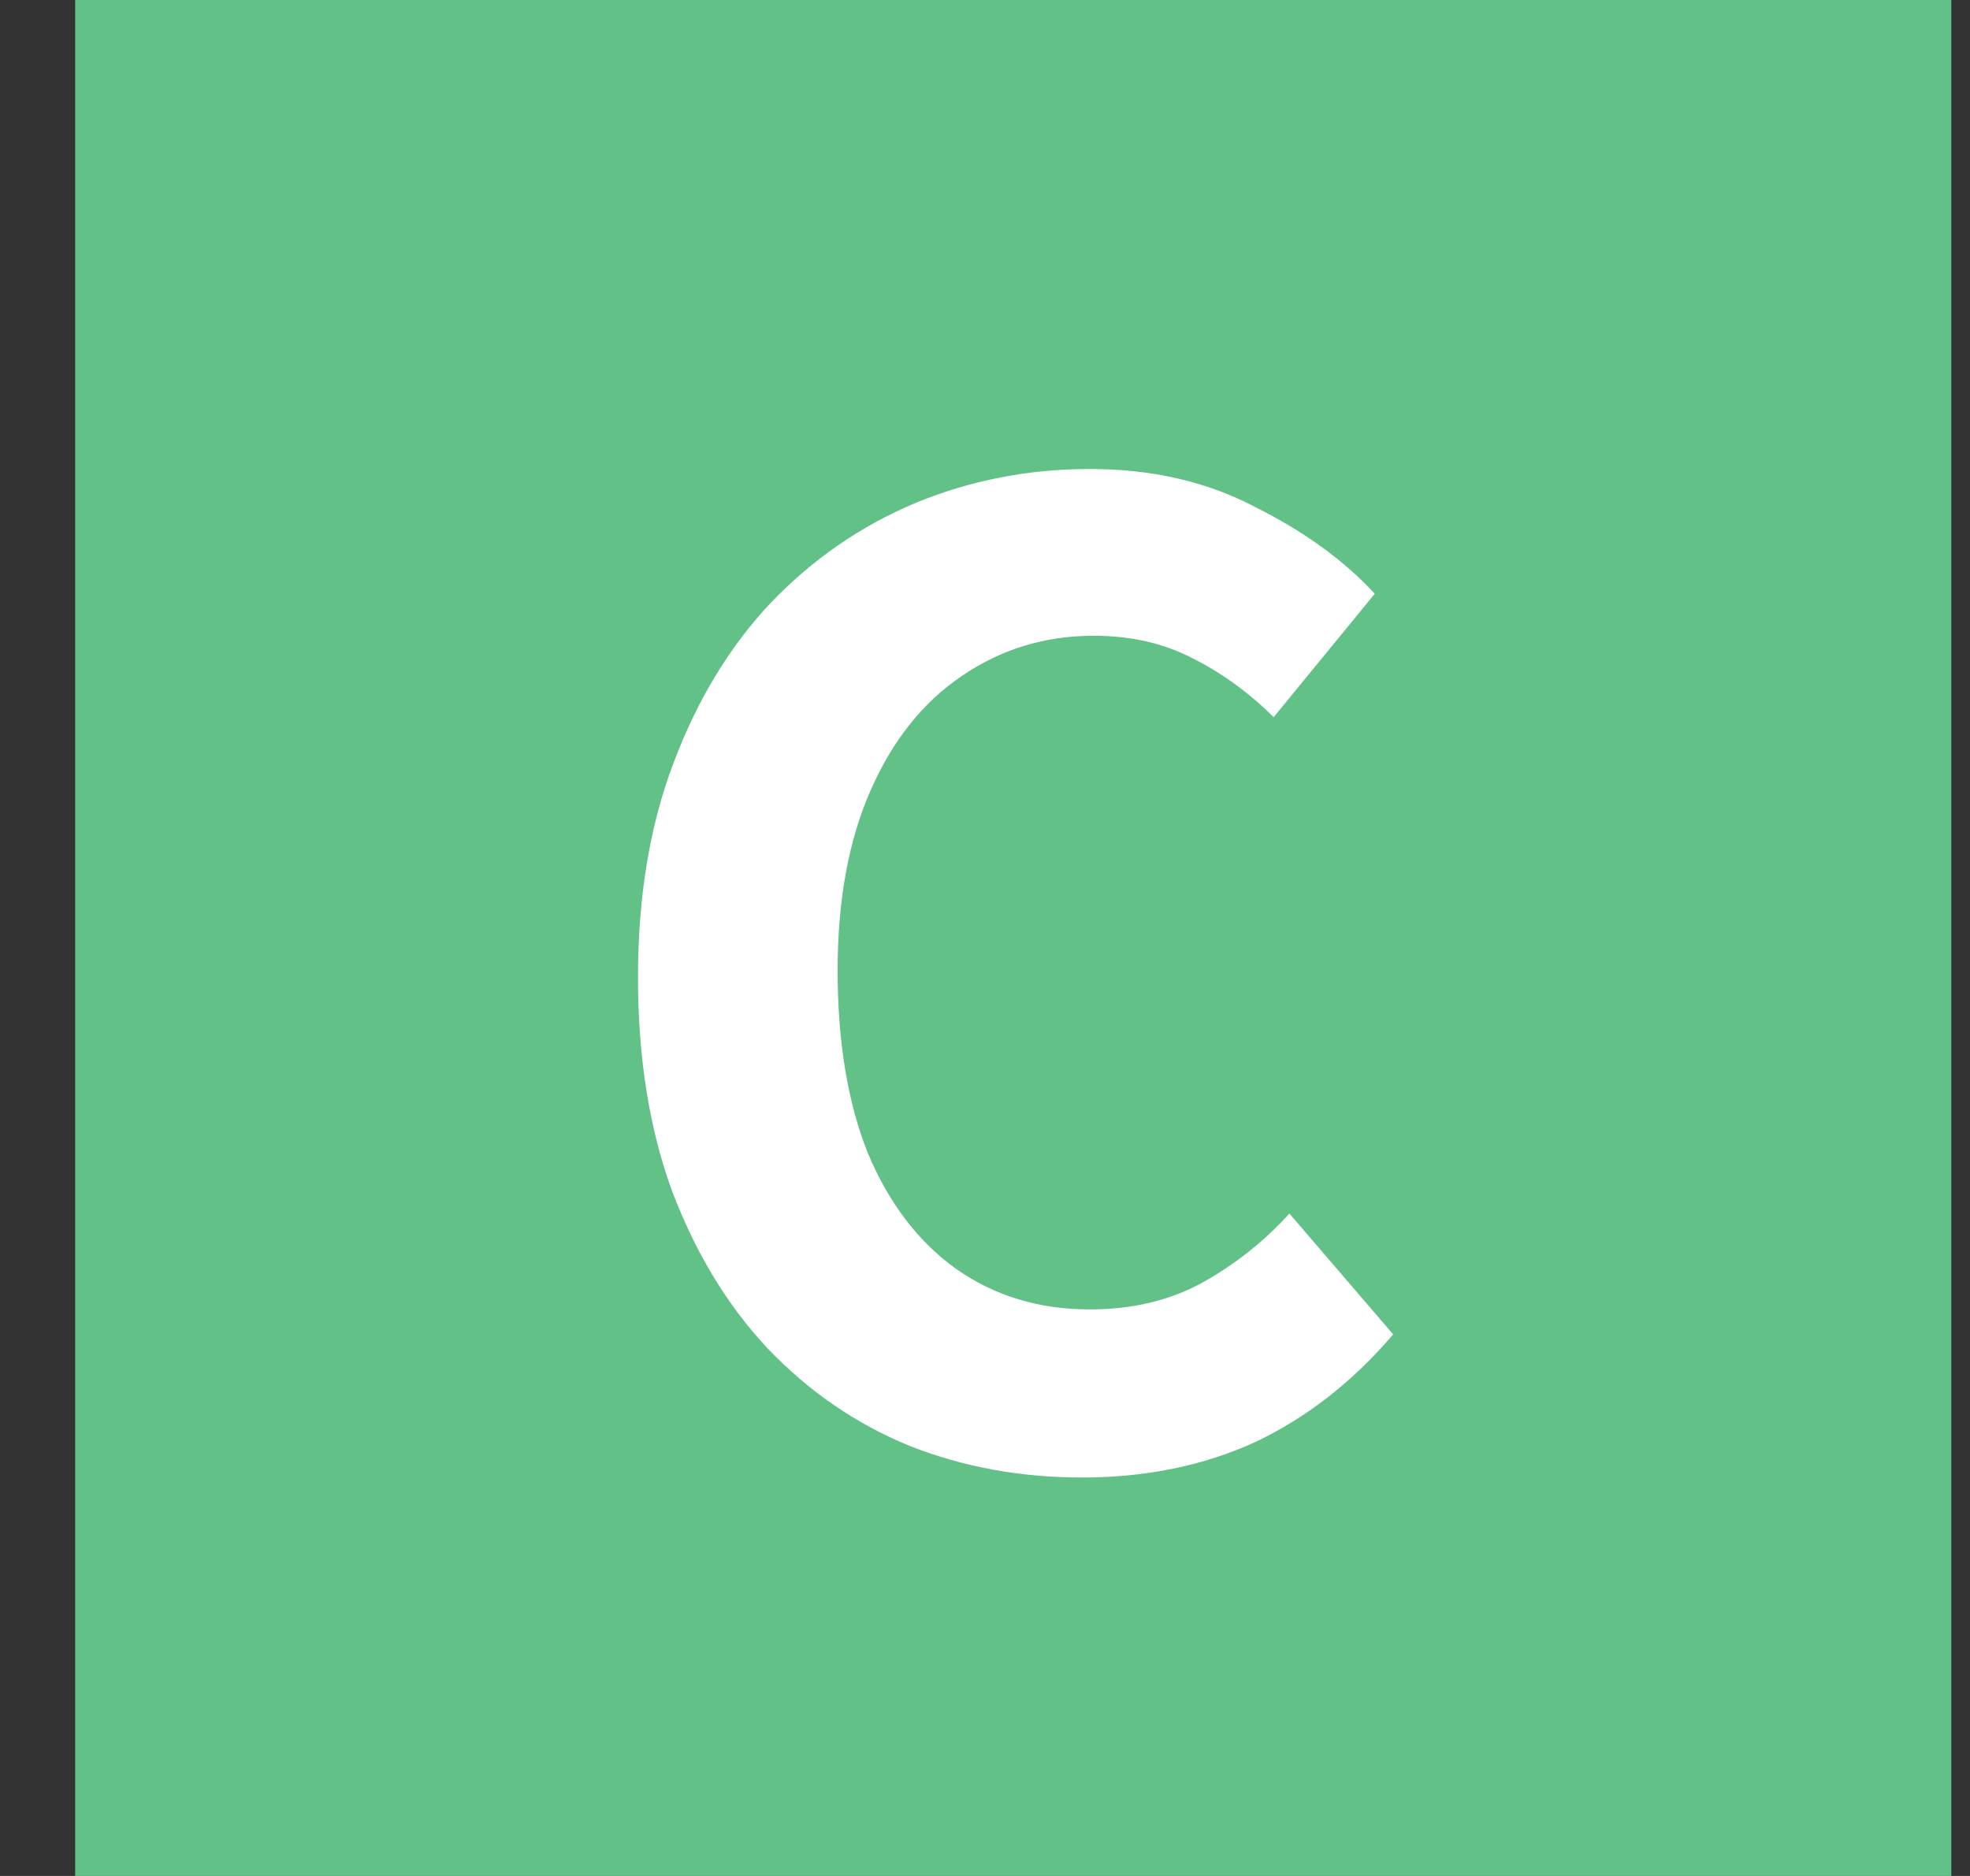
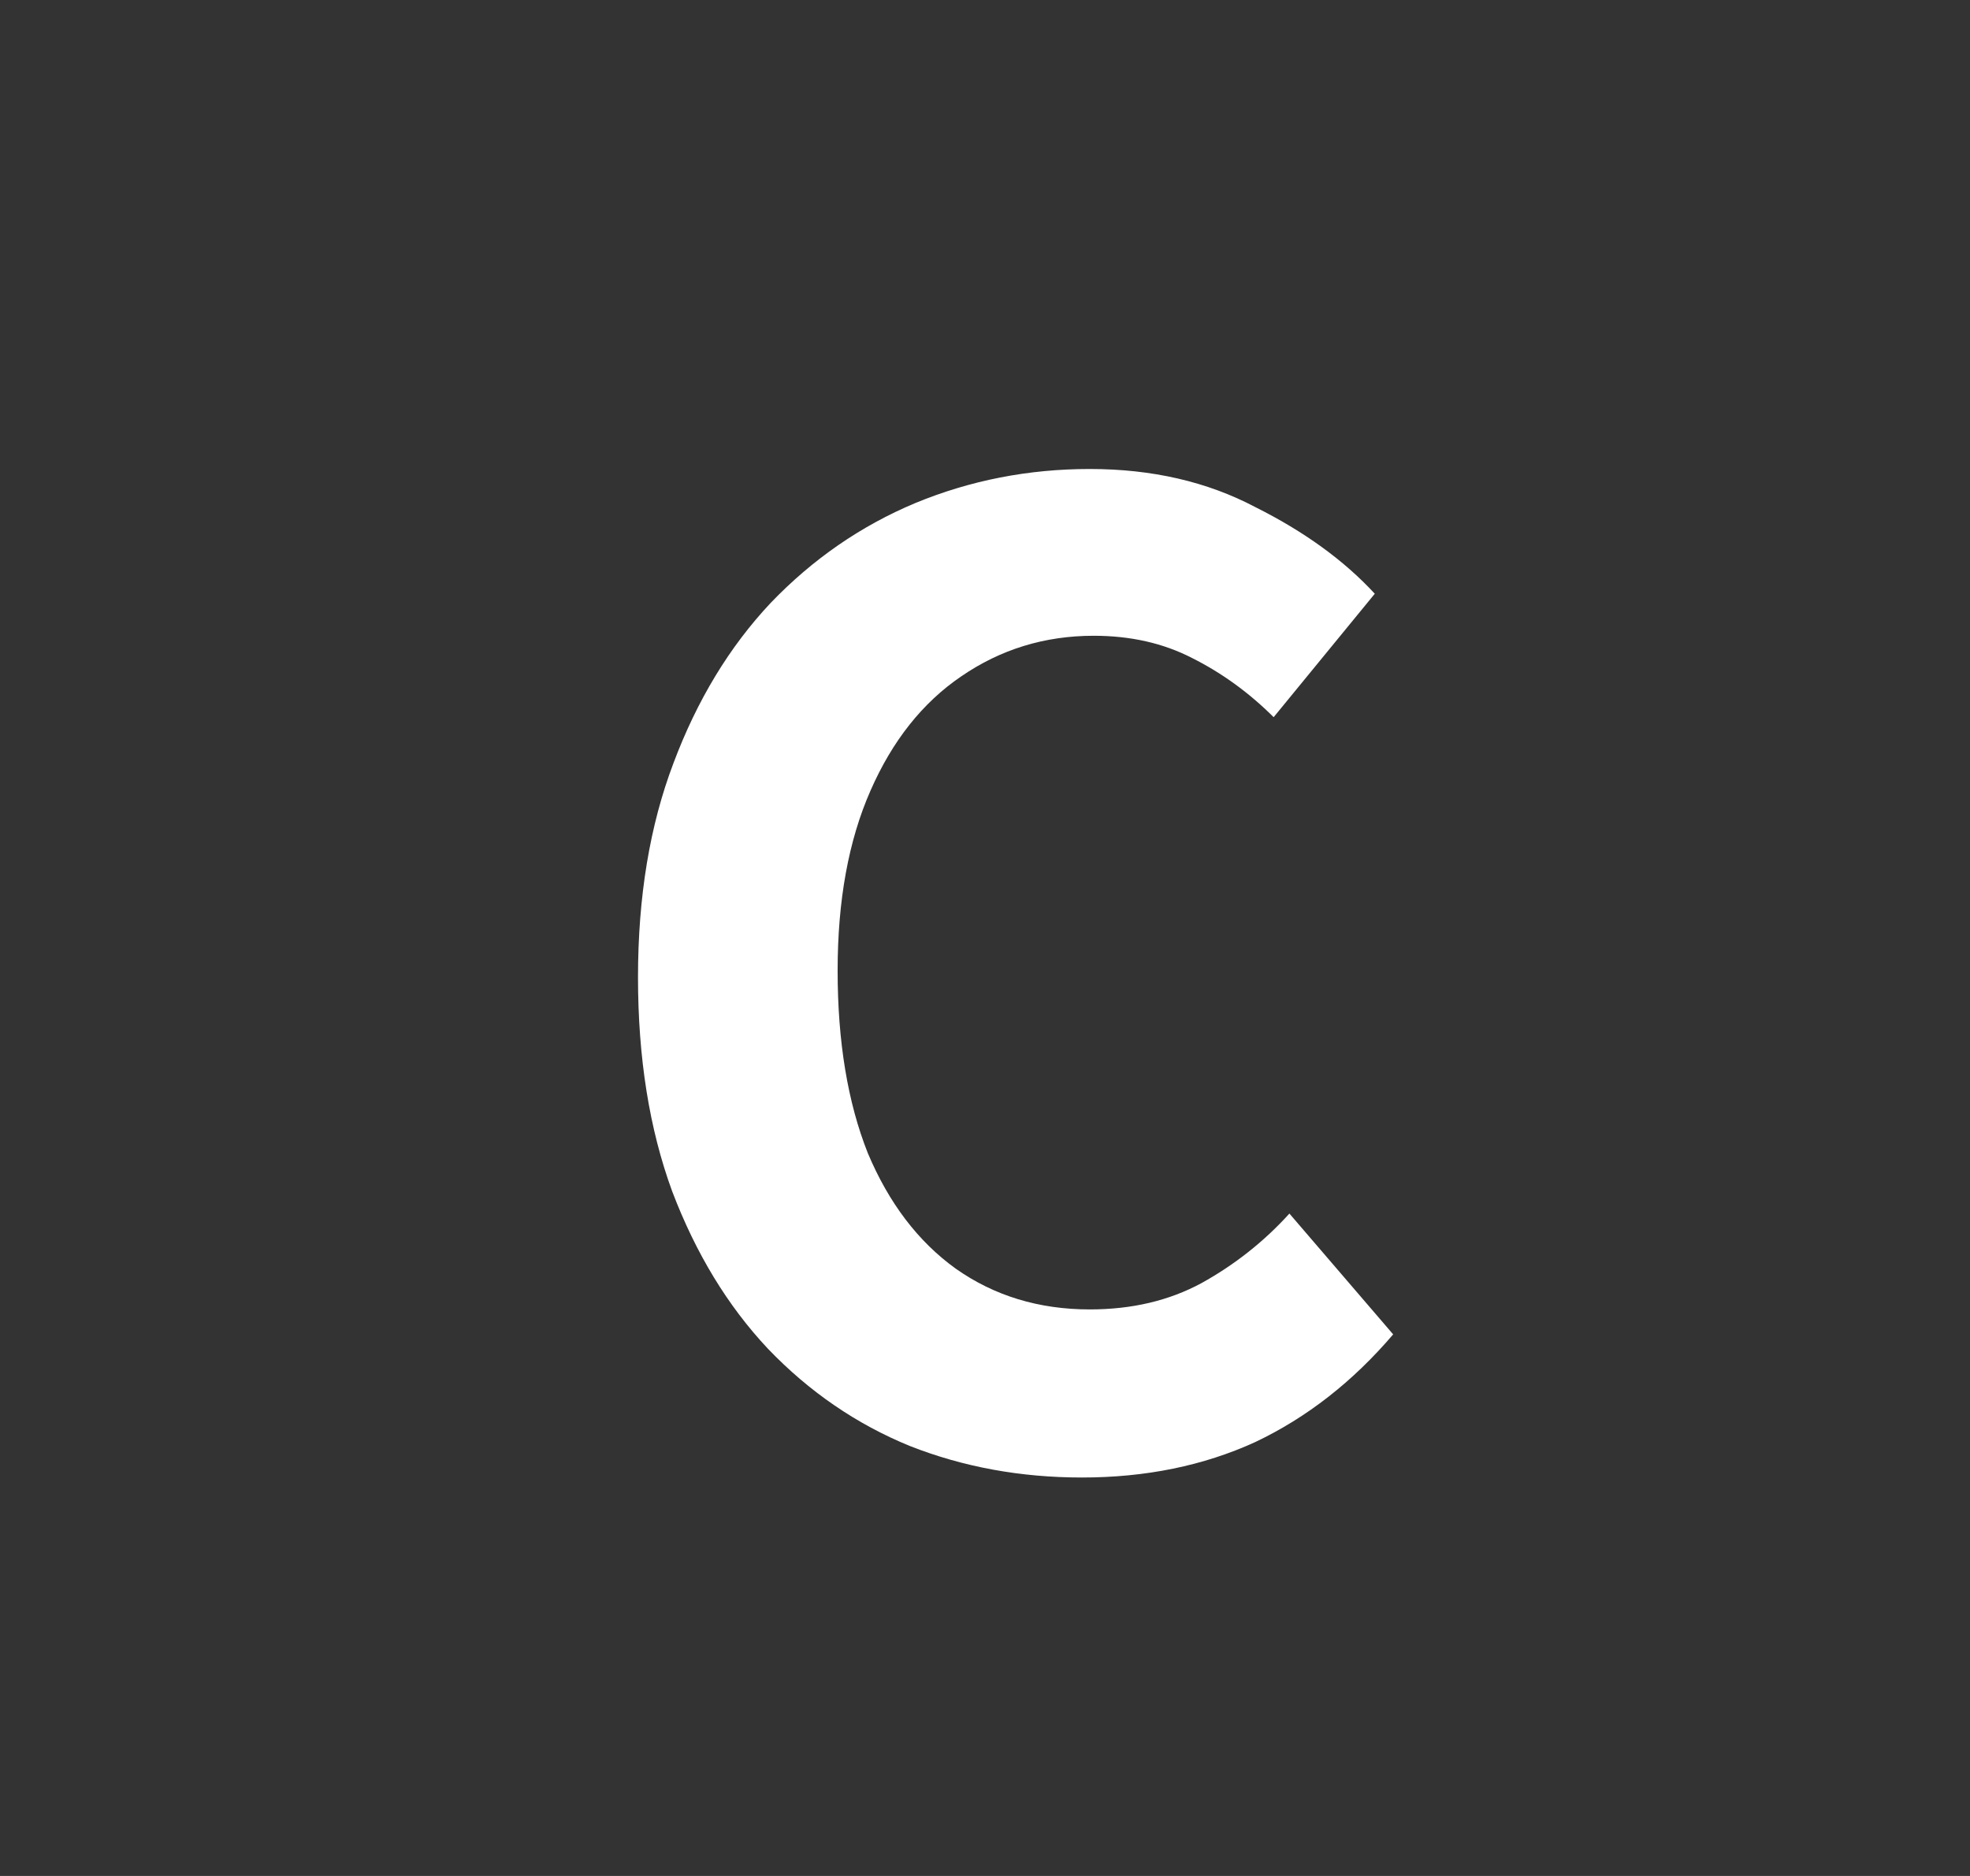
<svg xmlns="http://www.w3.org/2000/svg" width="21" height="20" viewBox="0 0 21 20" fill="none">
  <rect x="0" y="0" width="21" height="20" fill="#333333" stroke="none" />
-   <rect x="0.801" width="20" height="20" fill="#62C186" />
  <path d="M11.533 15.752C10.879 15.752 10.268 15.64 9.699 15.416C9.129 15.183 8.625 14.837 8.187 14.38C7.757 13.923 7.417 13.363 7.165 12.7C6.922 12.037 6.801 11.277 6.801 10.418C6.801 9.559 6.927 8.799 7.179 8.136C7.431 7.464 7.776 6.895 8.215 6.428C8.663 5.961 9.176 5.607 9.755 5.364C10.343 5.121 10.963 5 11.617 5C12.279 5 12.867 5.135 13.381 5.406C13.903 5.667 14.328 5.975 14.655 6.33L13.577 7.646C13.315 7.385 13.026 7.175 12.709 7.016C12.401 6.857 12.051 6.778 11.659 6.778C11.136 6.778 10.665 6.923 10.245 7.212C9.834 7.492 9.512 7.898 9.279 8.43C9.045 8.962 8.929 9.601 8.929 10.348C8.929 11.104 9.036 11.753 9.251 12.294C9.475 12.826 9.787 13.237 10.189 13.526C10.599 13.815 11.075 13.96 11.617 13.96C12.065 13.96 12.461 13.867 12.807 13.68C13.161 13.484 13.474 13.237 13.745 12.938L14.851 14.226C14.421 14.73 13.931 15.113 13.381 15.374C12.83 15.626 12.214 15.752 11.533 15.752Z" fill="white" />
</svg>